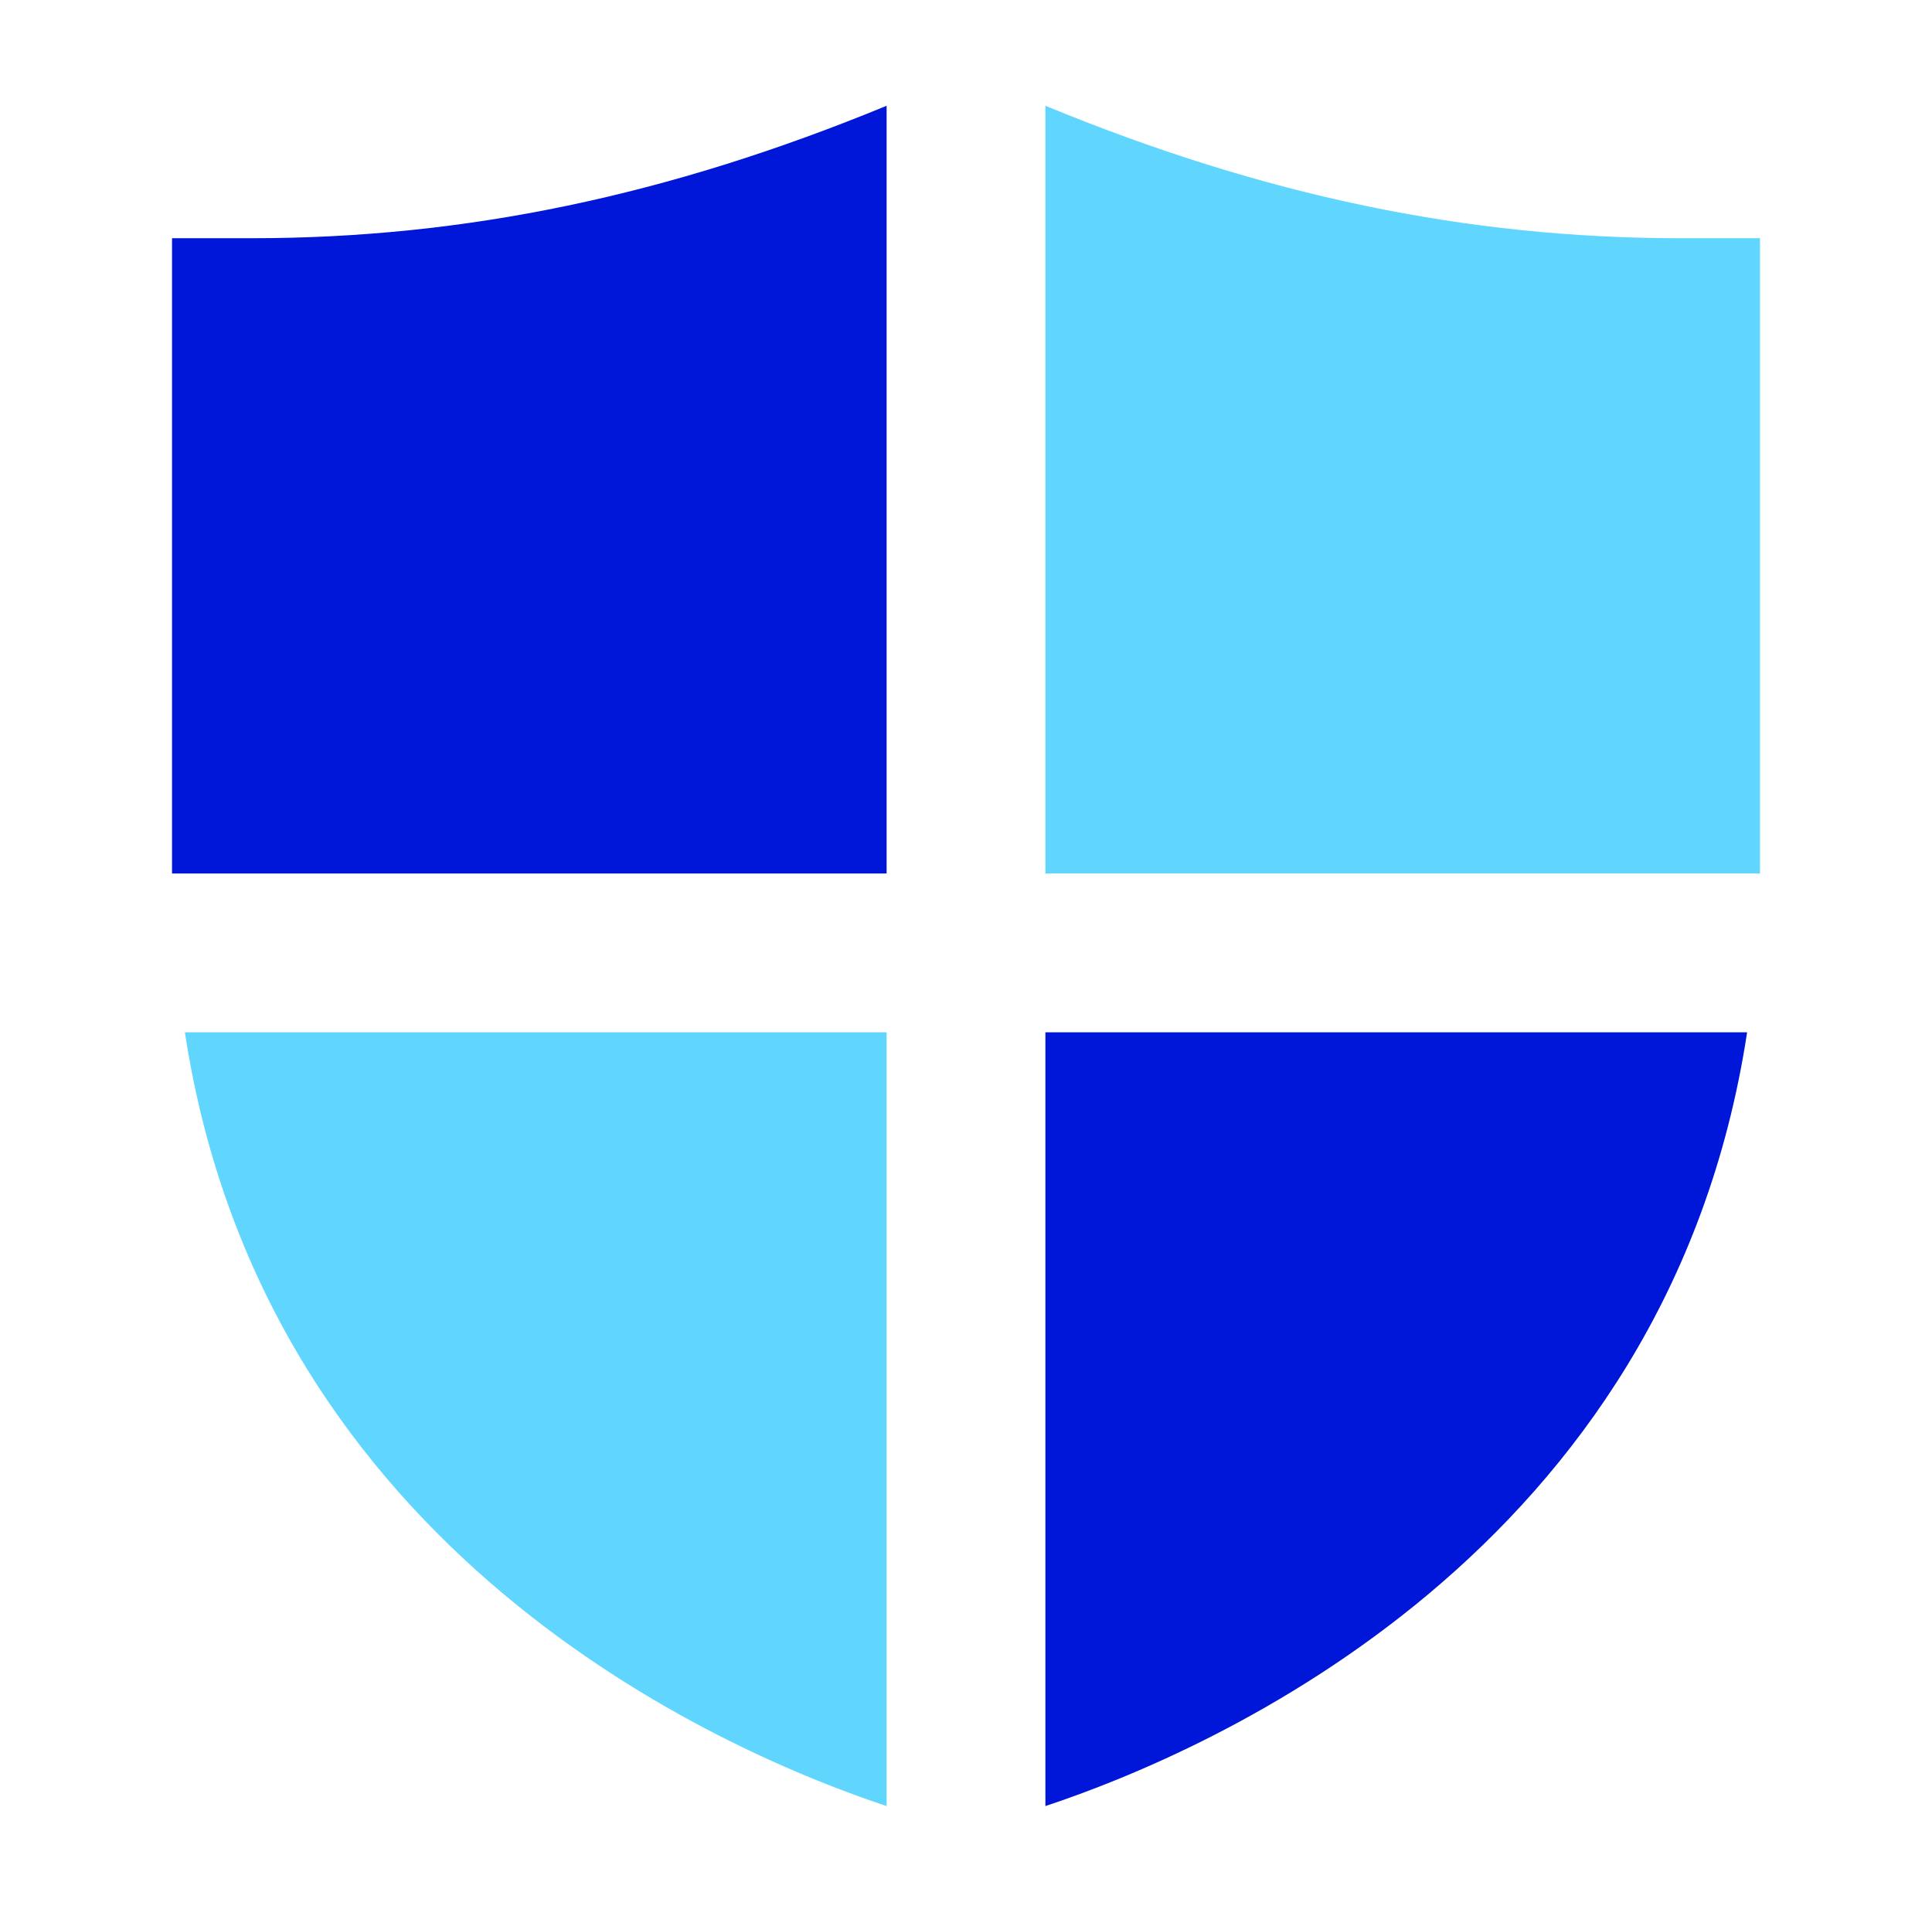
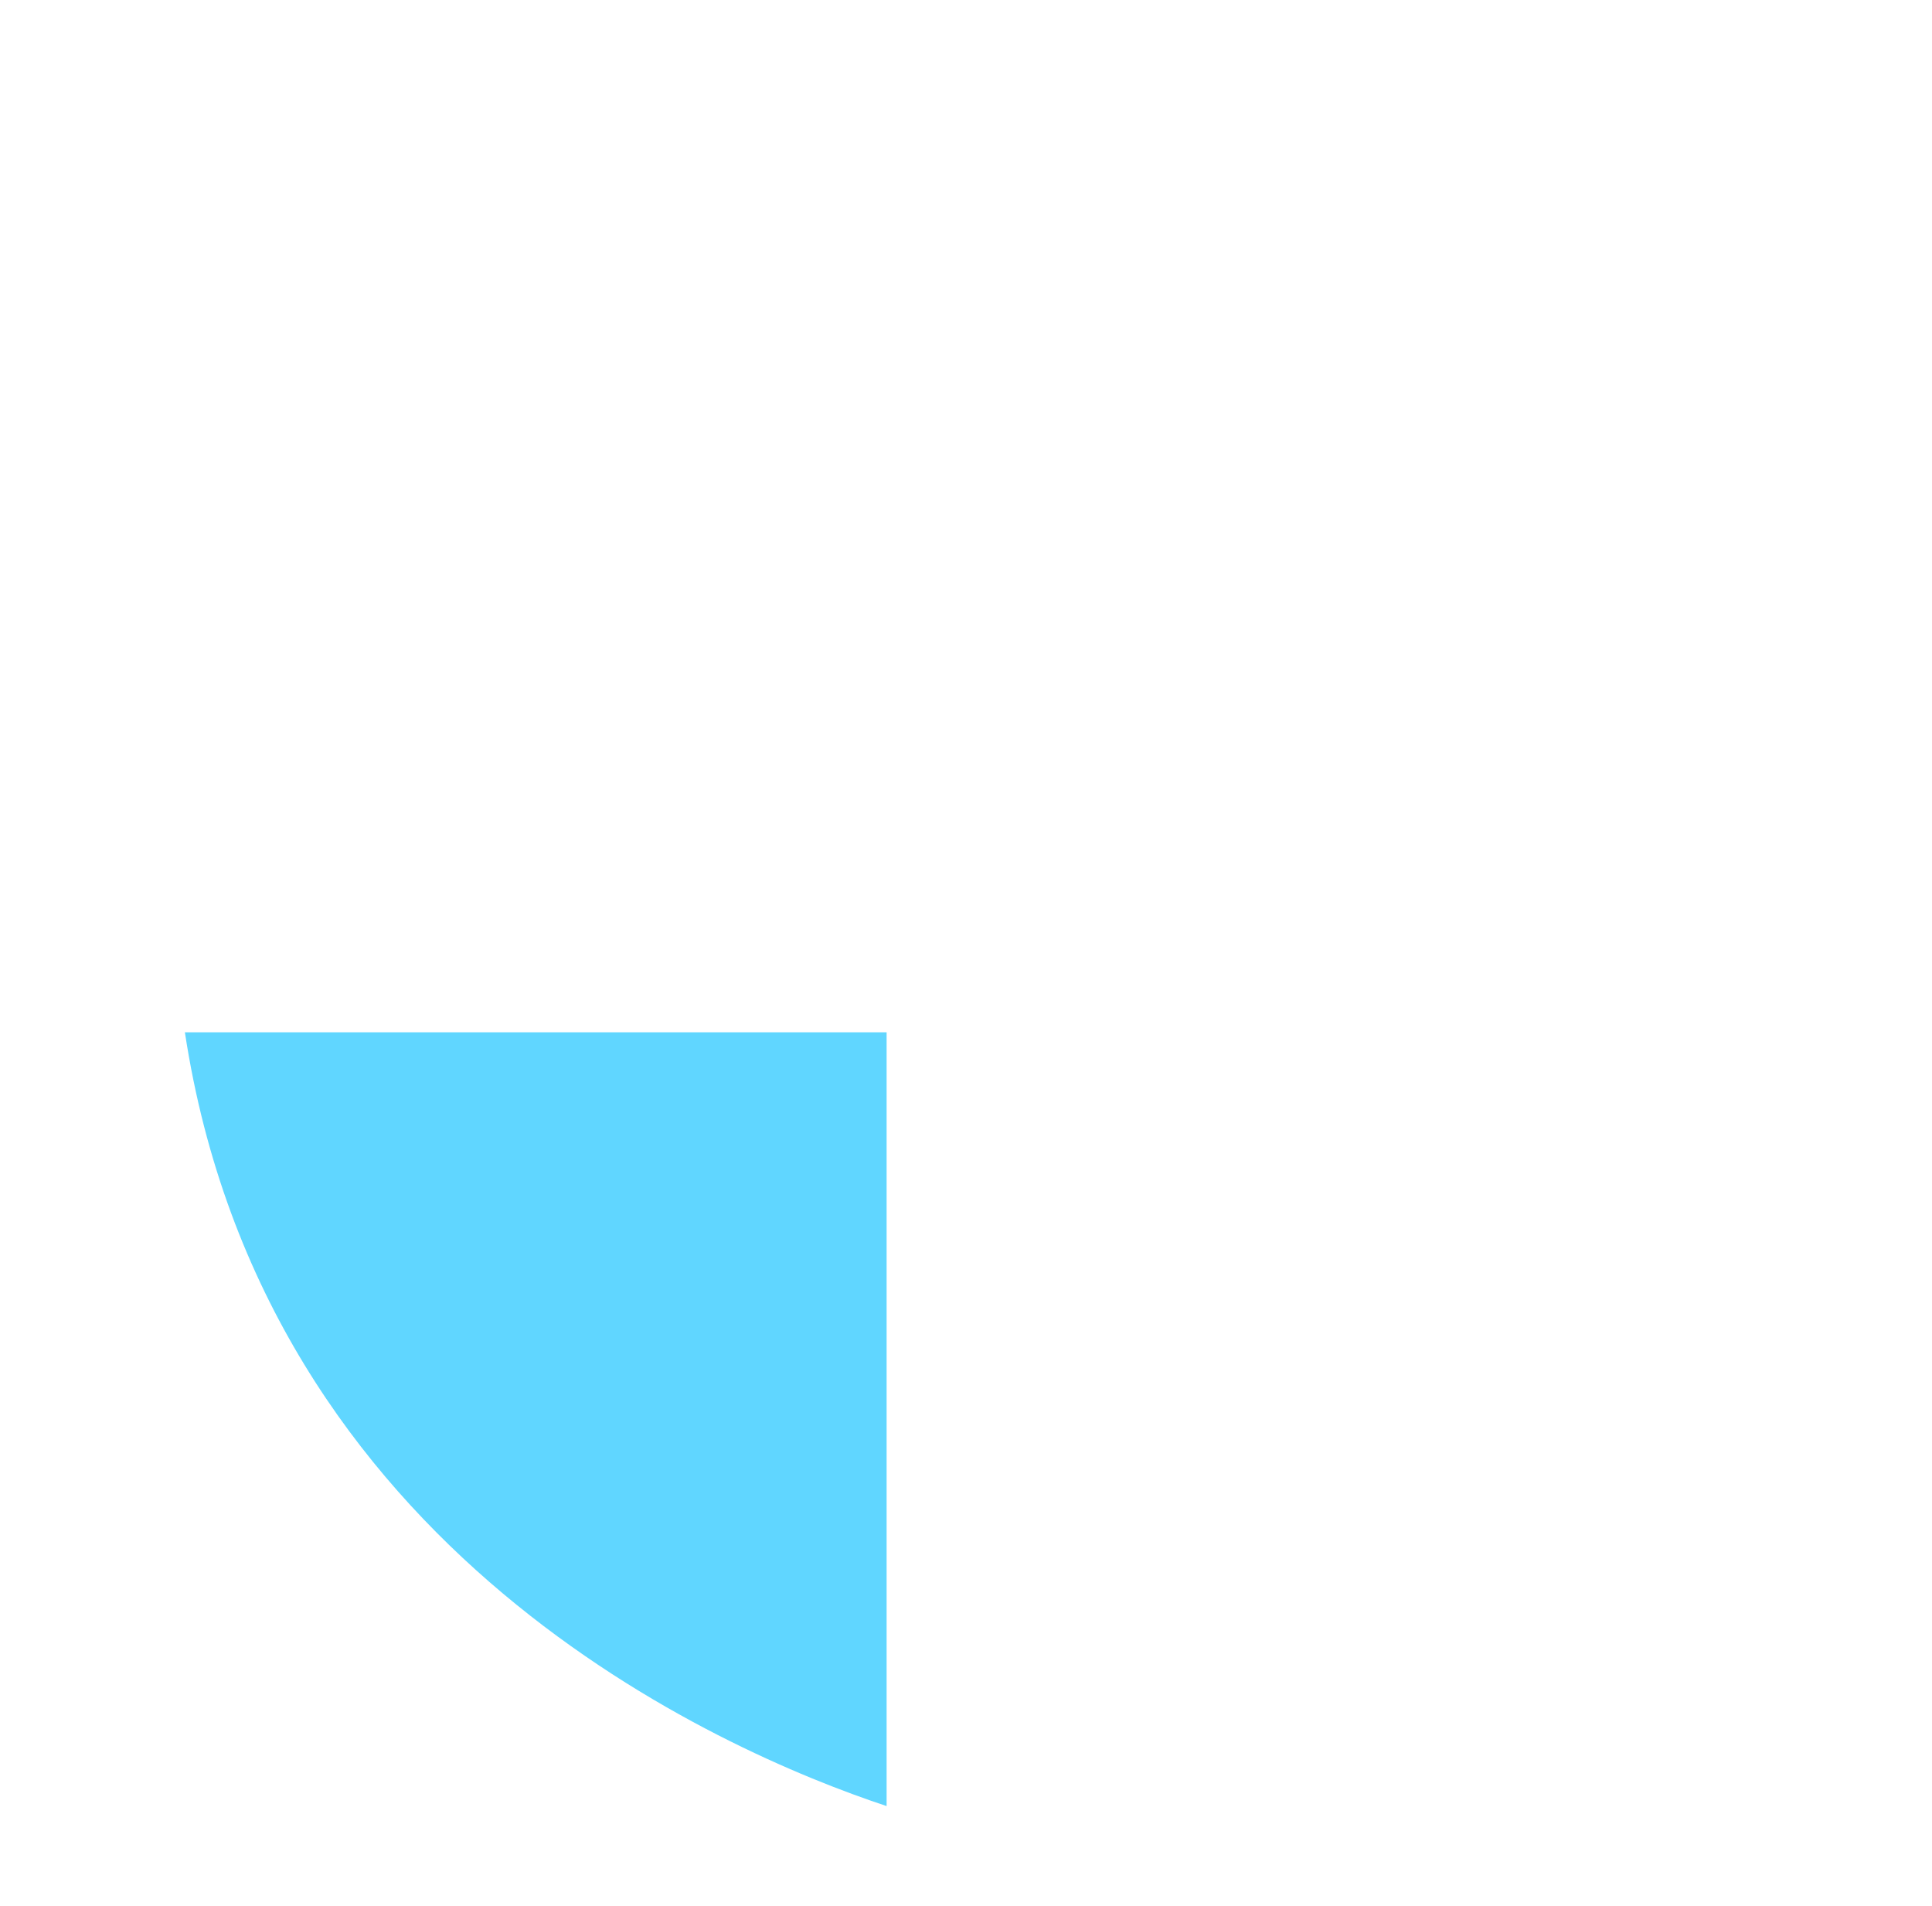
<svg xmlns="http://www.w3.org/2000/svg" width="73" height="72" viewBox="0 0 73 72" fill="none">
-   <path d="M39.5 33H66.5V9H63.5C55.418 9 47.738 7.389 39.5 3.996V33Z" fill="#60D6FF" />
-   <path d="M33.5 3.996C25.262 7.389 17.582 9 9.5 9H6.5V33H33.5V3.996Z" fill="#0016D8" />
-   <path d="M39.5 39V68.232C45.809 66.138 63.02 58.653 66.014 39H39.5Z" fill="#0016D8" />
  <path d="M33.5 39H6.986C9.983 58.653 27.191 66.138 33.5 68.232V39Z" fill="#60D6FF" />
</svg>